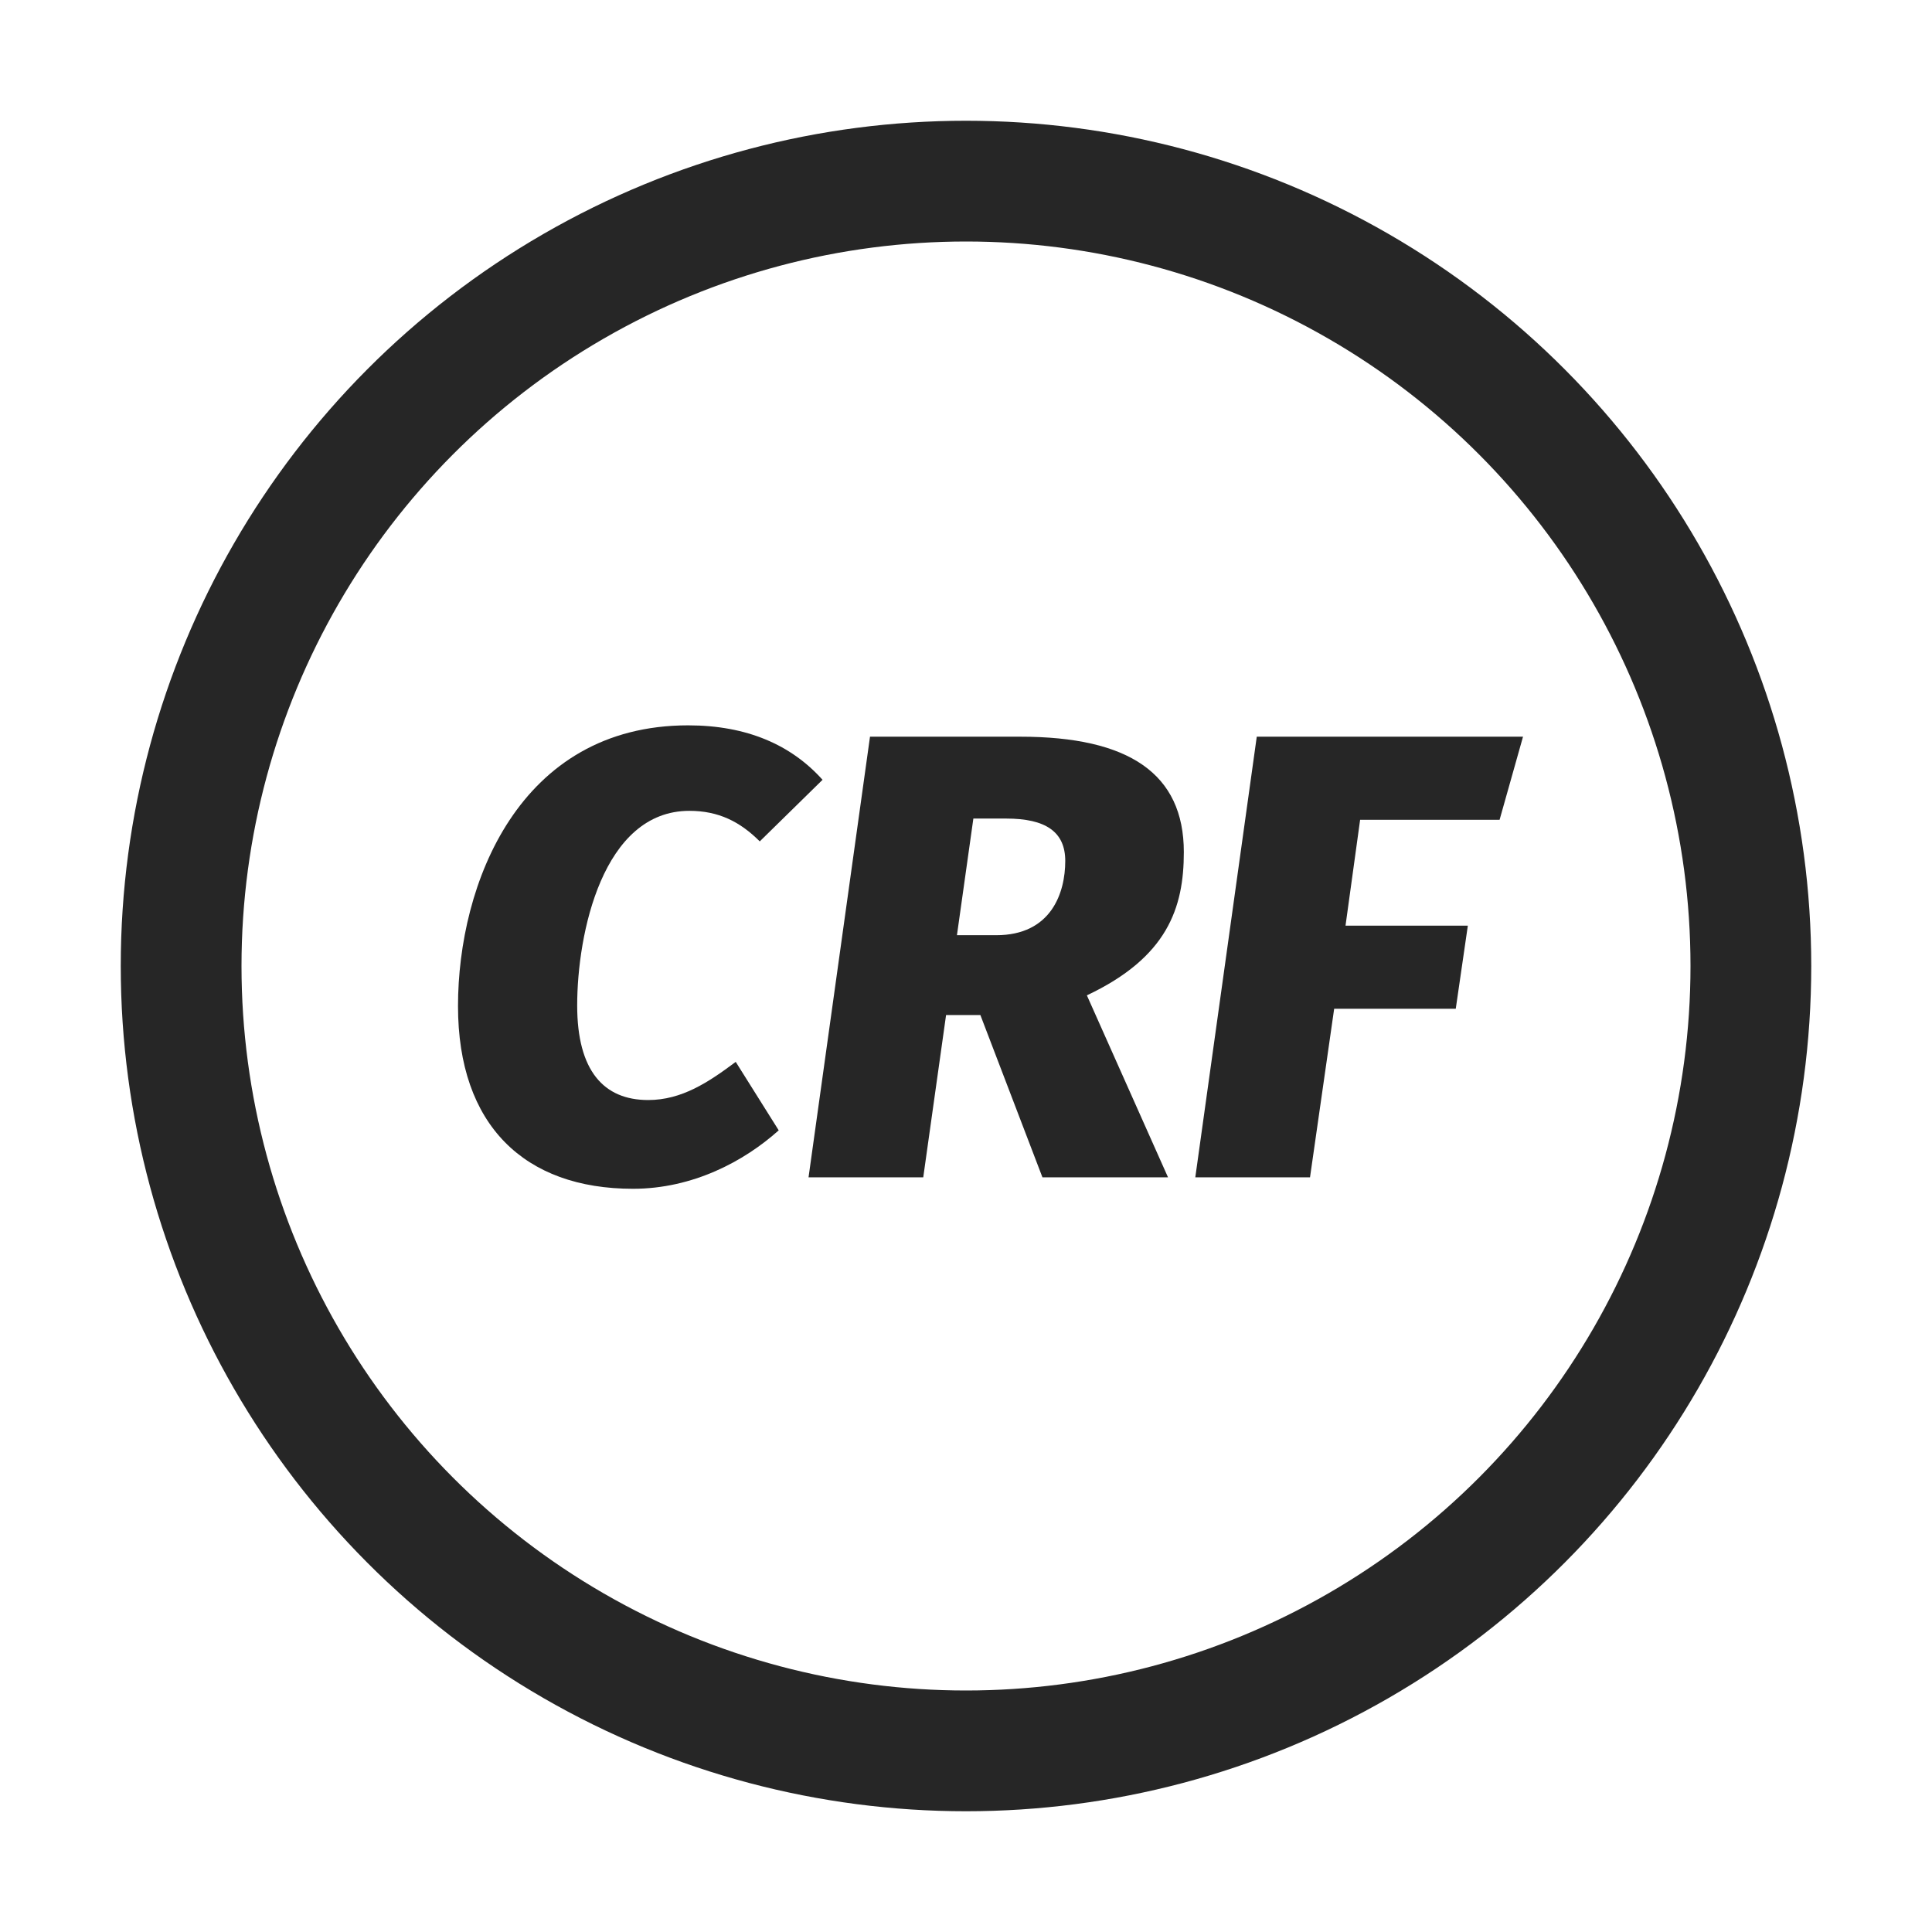
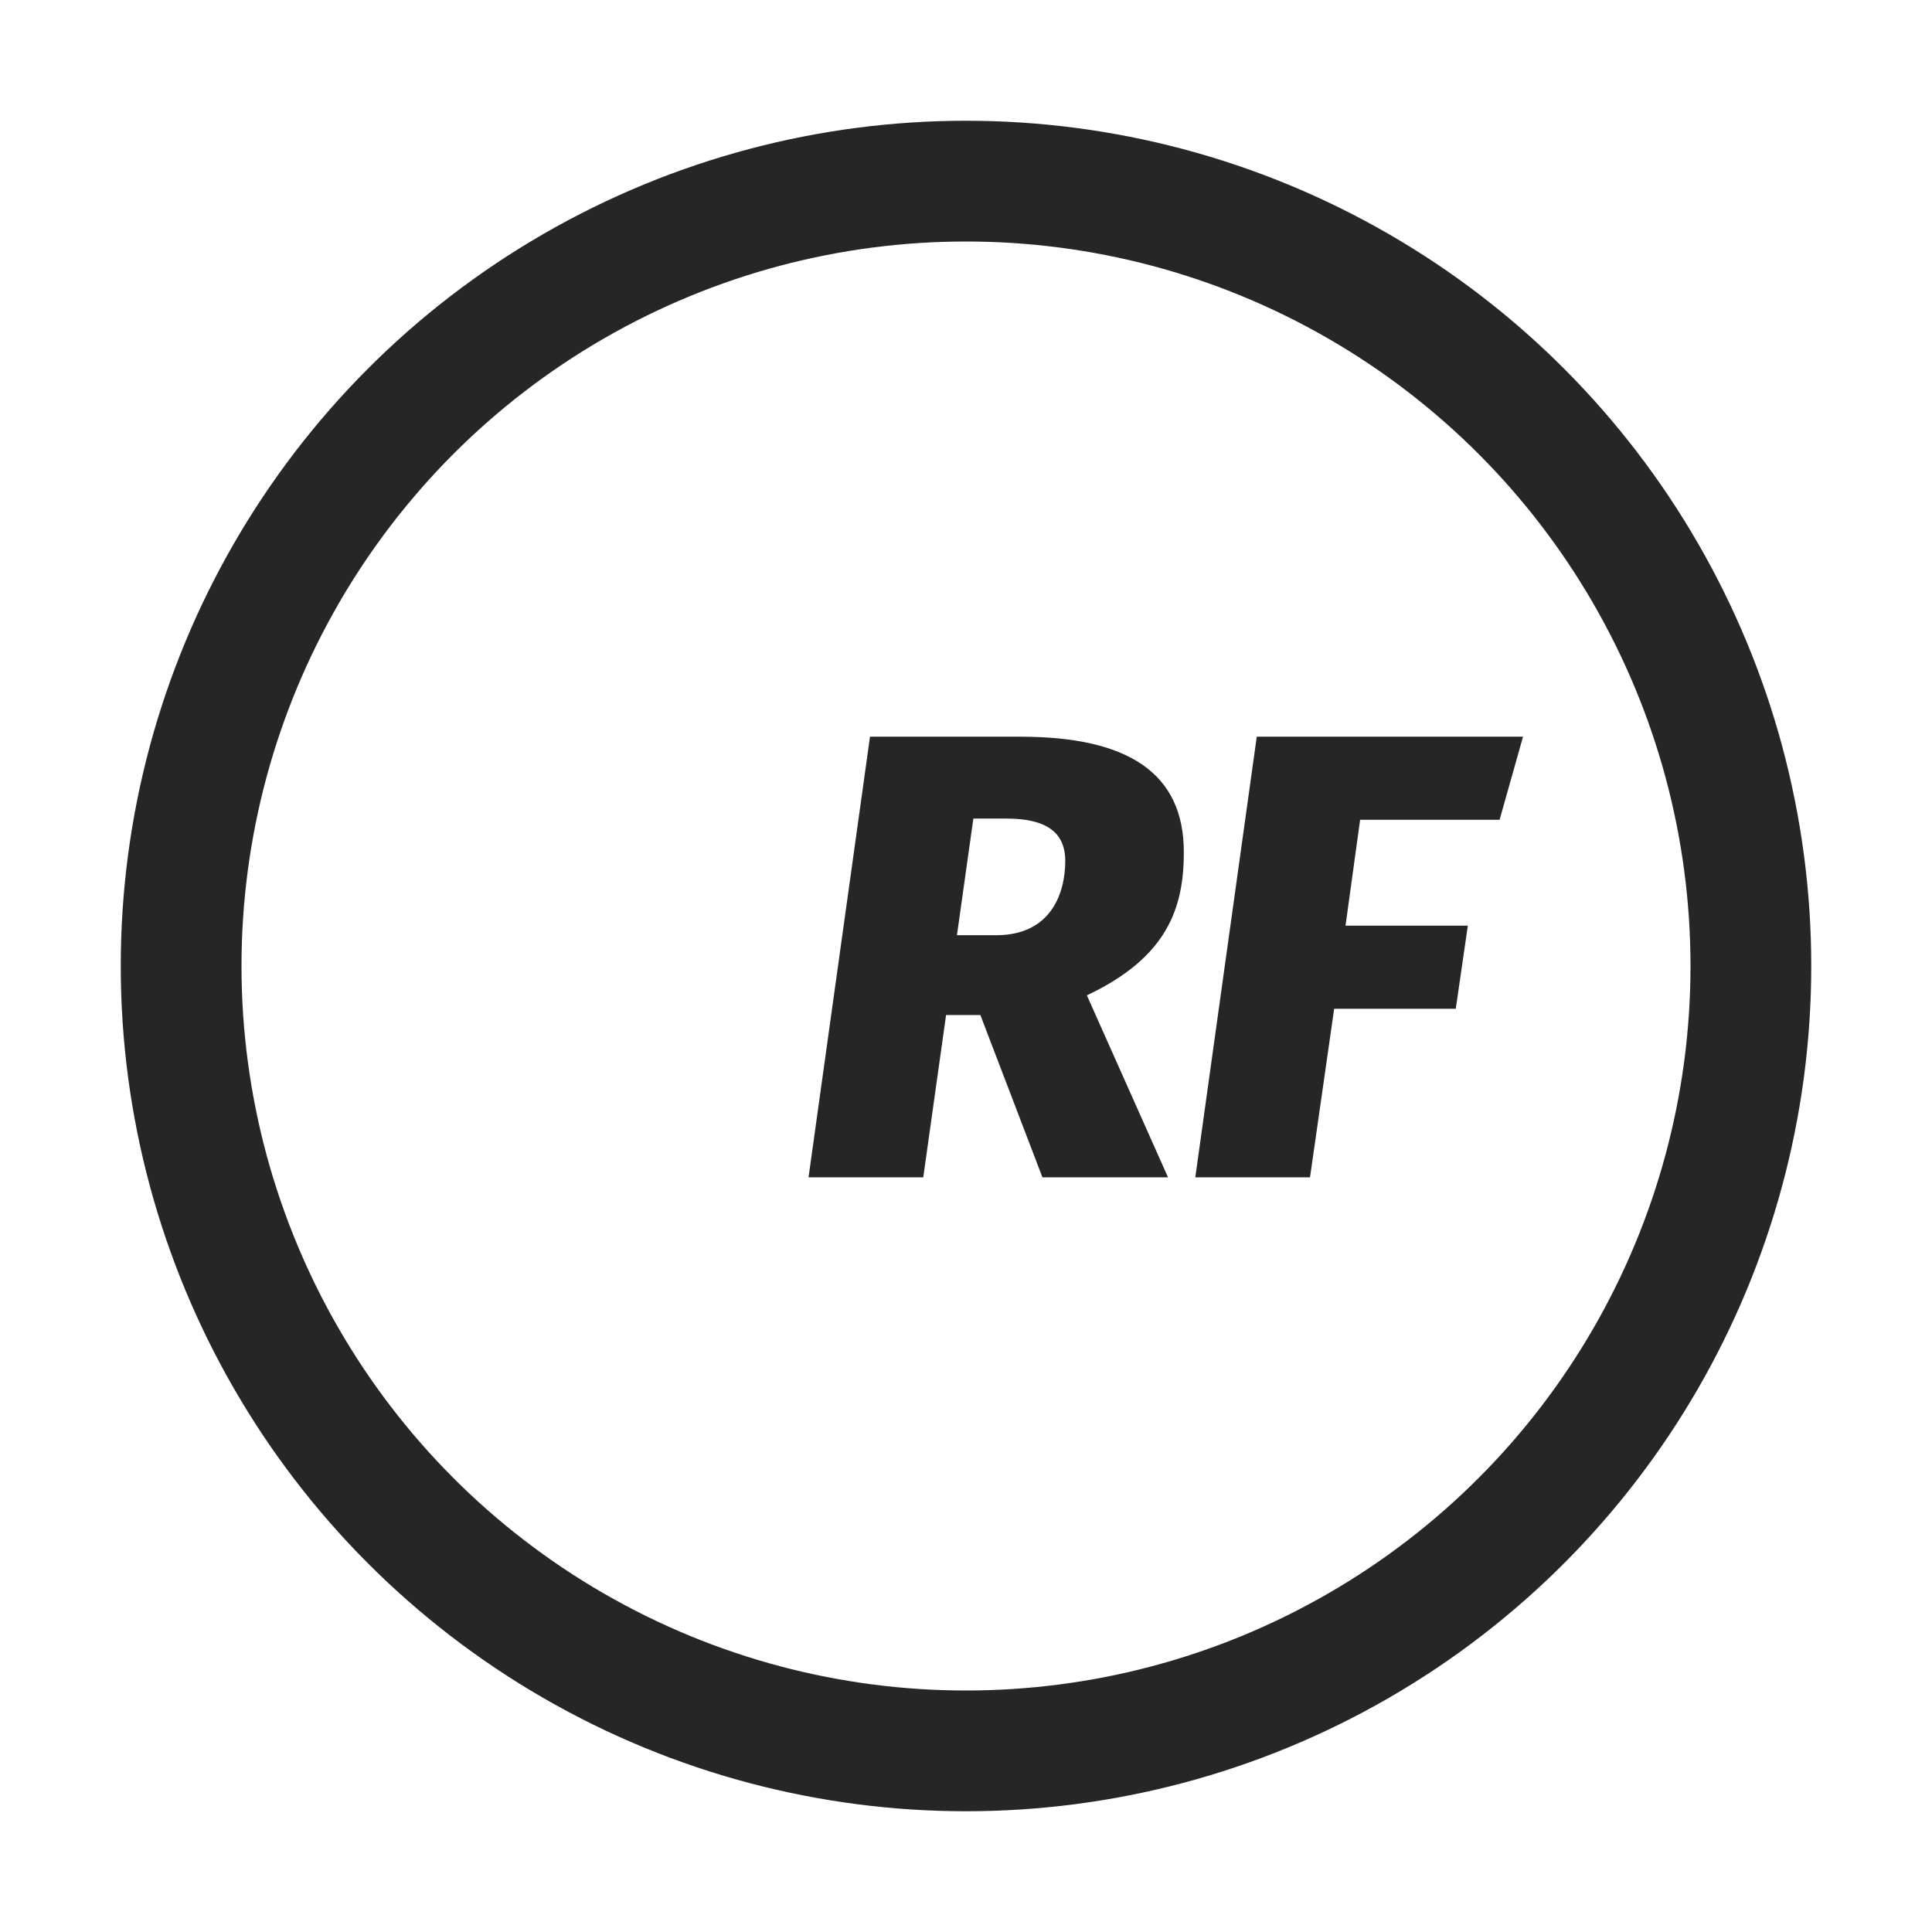
<svg xmlns="http://www.w3.org/2000/svg" width="16px" height="16px" viewBox="0 0 16 16" version="1.1">
  <title>CRF@1x</title>
  <g id="CRF" stroke="none" stroke-width="1" fill="none" fill-rule="evenodd">
    <g>
-       <rect id="矩形" stroke="#979797" fill="#D8D8D8" opacity="0" x="0.5" y="0.5" width="15" height="15" />
      <circle id="椭圆形" stroke="#262626" cx="8" cy="8" r="6.5" />
-       <path d="M5.699,6.007 C4.297,6.007 3.793,7.324 3.793,8.332 C3.793,9.319 4.344,9.845 5.242,9.845 C5.736,9.845 6.161,9.619 6.449,9.361 L6.093,8.794 C5.867,8.963 5.646,9.11 5.368,9.11 C5,9.11 4.78,8.868 4.78,8.327 C4.78,7.734 4.99,6.715 5.709,6.715 C5.951,6.715 6.129,6.805 6.292,6.968 L6.812,6.458 C6.554,6.17 6.187,6.007 5.699,6.007 Z" id="路径" fill="#262626" fill-rule="nonzero" />
      <path d="M9.804,7.057 C9.804,6.406 9.348,6.101 8.45,6.101 L7.205,6.101 L6.696,9.75 L7.646,9.75 L7.835,8.406 L8.119,8.406 L8.633,9.75 L9.673,9.75 L9.001,8.243 C9.668,7.928 9.804,7.519 9.804,7.057 Z M8.061,6.779 L8.334,6.779 C8.66,6.779 8.822,6.889 8.822,7.13 C8.822,7.393 8.707,7.745 8.25,7.745 L7.925,7.745 L8.061,6.779 Z" id="形状" fill="#262626" fill-rule="nonzero" />
      <polygon id="路径" fill="#262626" fill-rule="nonzero" points="12.613 6.101 10.408 6.101 9.899 9.75 10.849 9.75 11.049 8.354 12.056 8.354 12.156 7.666 11.143 7.666 11.264 6.789 12.419 6.789" />
    </g>
  </g>
</svg>